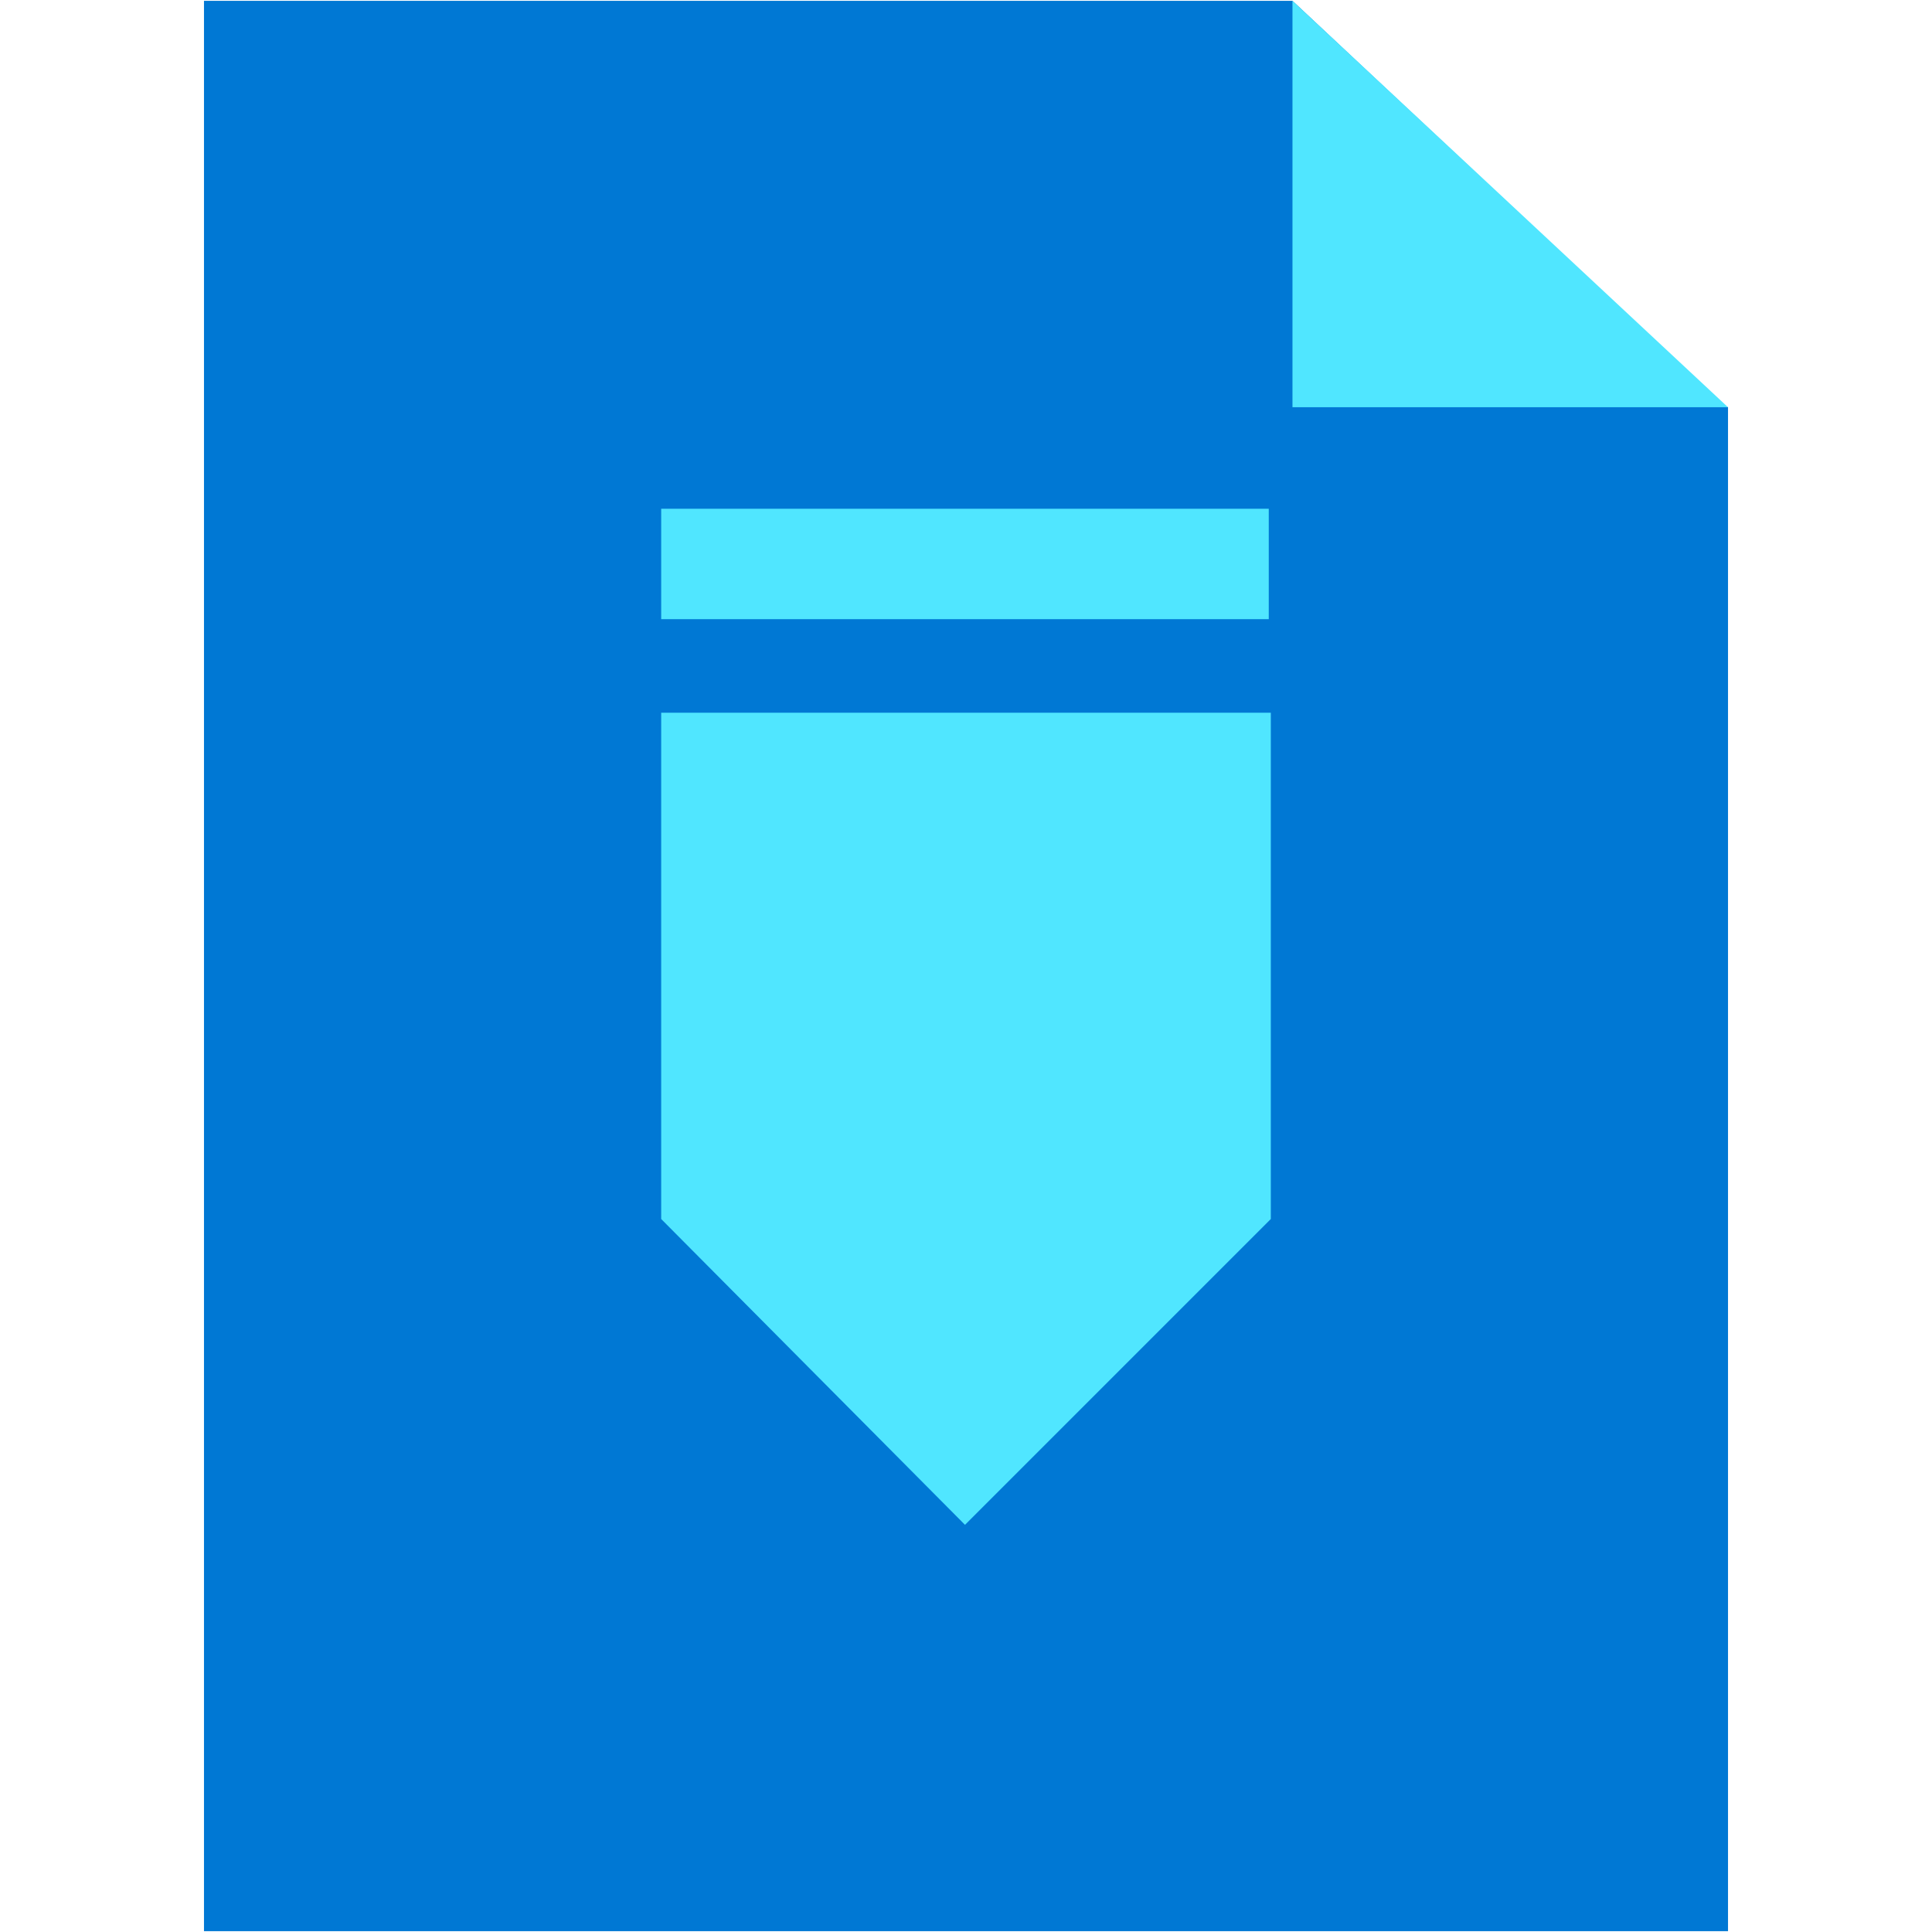
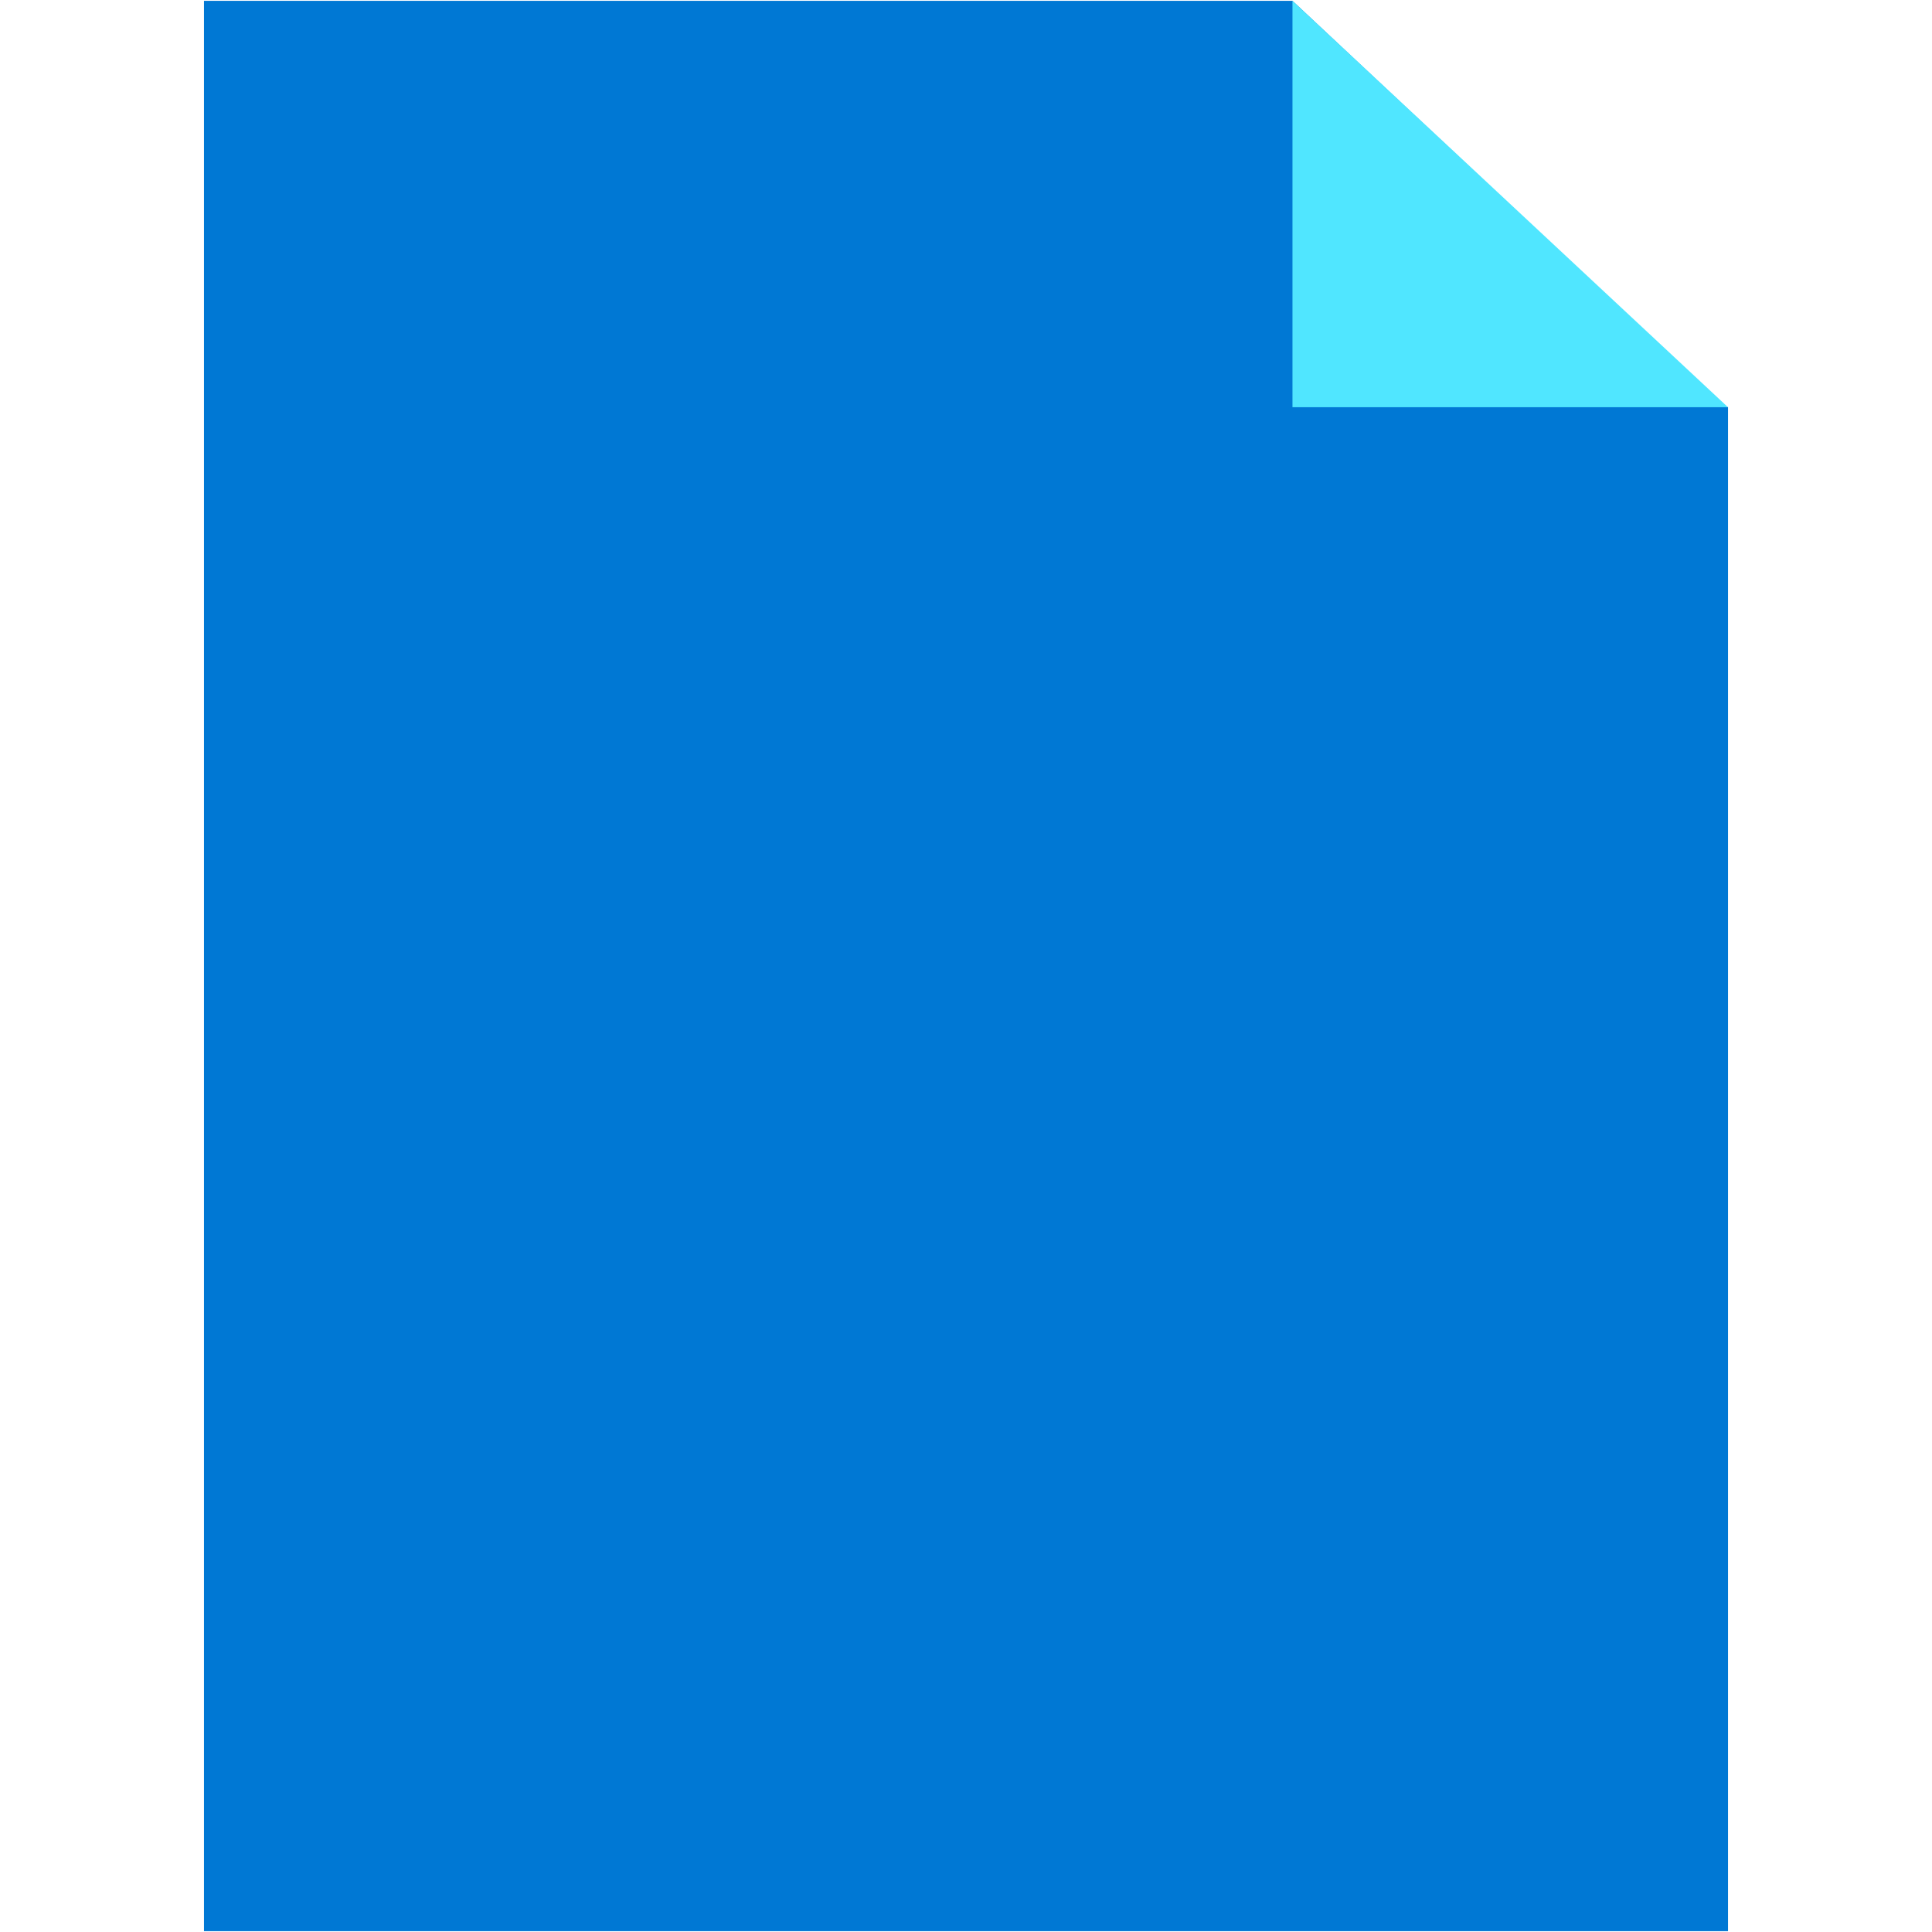
<svg xmlns="http://www.w3.org/2000/svg" data-slug-id="document-shield" viewBox="0 0 48 48">
-   <path d="M42.932 47.98H5.068V0.02H32.111L42.856 10.091L42.932 10.117V47.98Z" fill="#0078D4" />
-   <path d="M31.573 17.707H16.427V30.286L23.975 37.884L31.573 30.286V17.707Z" fill="#50E6FF" />
-   <path d="M31.522 12.64H16.427V15.383H31.522V12.64Z" fill="#50E6FF" />
+   <path d="M42.932 47.98H5.068V0.02H32.111L42.856 10.091L42.932 10.117Z" fill="#0078D4" />
  <path d="M42.931 10.117H32.111V0.02L42.931 10.117Z" fill="#50E6FF" />
</svg>